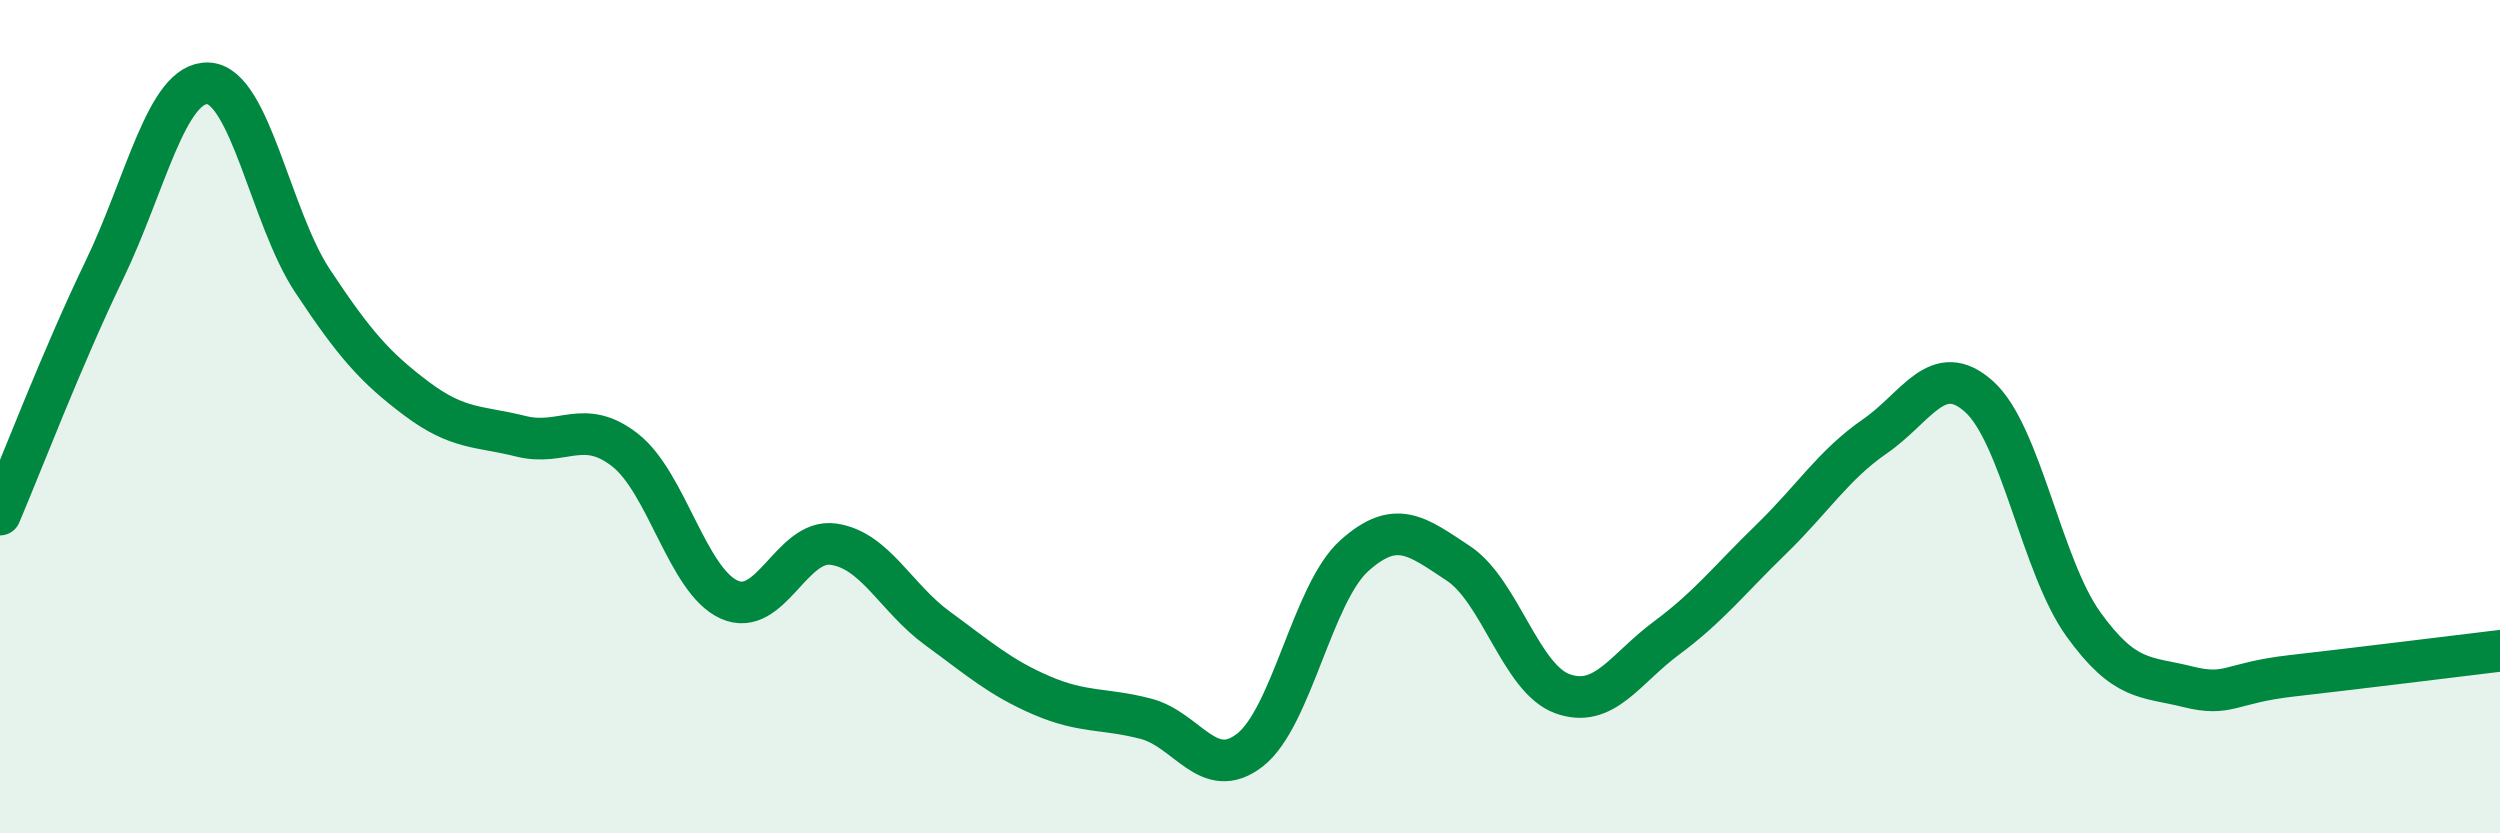
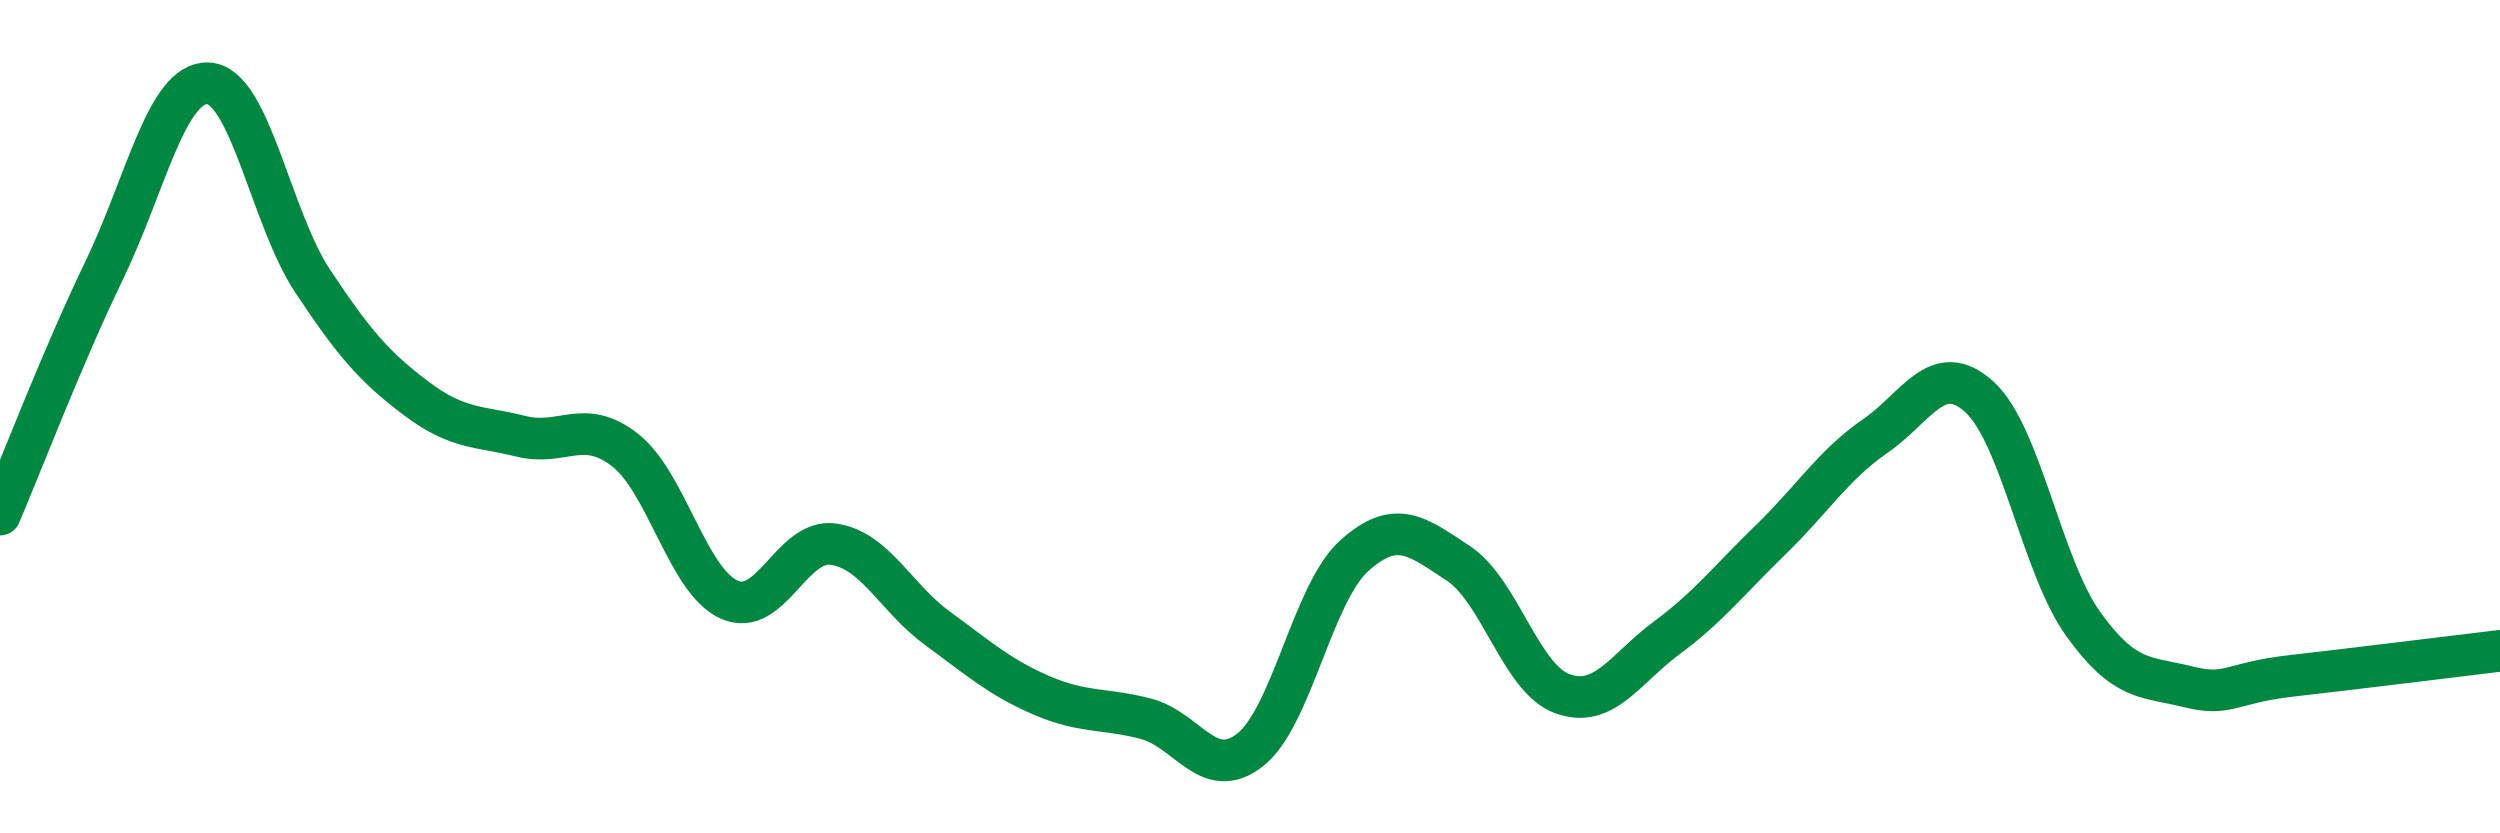
<svg xmlns="http://www.w3.org/2000/svg" width="60" height="20" viewBox="0 0 60 20">
-   <path d="M 0,12.35 C 0.5,11.18 1.5,8.56 2.5,6.49 C 3.5,4.42 4,1.95 5,2 C 6,2.05 6.5,5.23 7.5,6.74 C 8.5,8.25 9,8.82 10,9.57 C 11,10.32 11.5,10.22 12.5,10.47 C 13.5,10.72 14,10.02 15,10.8 C 16,11.58 16.5,13.94 17.5,14.39 C 18.5,14.84 19,12.92 20,13.06 C 21,13.2 21.5,14.35 22.5,15.08 C 23.5,15.81 24,16.26 25,16.69 C 26,17.12 26.5,16.99 27.5,17.25 C 28.5,17.51 29,18.78 30,18 C 31,17.22 31.5,14.24 32.5,13.34 C 33.5,12.44 34,12.86 35,13.52 C 36,14.18 36.5,16.29 37.5,16.65 C 38.5,17.01 39,16.05 40,15.31 C 41,14.57 41.5,13.92 42.5,12.95 C 43.5,11.98 44,11.16 45,10.47 C 46,9.78 46.5,8.62 47.5,9.52 C 48.5,10.42 49,13.59 50,14.98 C 51,16.37 51.5,16.23 52.5,16.48 C 53.5,16.73 53.5,16.39 55,16.22 C 56.5,16.05 59,15.74 60,15.62L60 20L0 20Z" fill="#008740" opacity="0.1" stroke-linecap="round" stroke-linejoin="round" />
  <path d="M 0,12.35 C 0.5,11.18 1.5,8.56 2.5,6.49 C 3.5,4.42 4,1.95 5,2 C 6,2.05 6.5,5.23 7.5,6.74 C 8.5,8.25 9,8.82 10,9.57 C 11,10.32 11.5,10.22 12.5,10.47 C 13.5,10.72 14,10.02 15,10.8 C 16,11.58 16.5,13.94 17.5,14.39 C 18.5,14.84 19,12.92 20,13.06 C 21,13.2 21.5,14.35 22.5,15.08 C 23.5,15.81 24,16.26 25,16.69 C 26,17.12 26.5,16.99 27.5,17.25 C 28.5,17.51 29,18.78 30,18 C 31,17.22 31.5,14.24 32.5,13.34 C 33.5,12.44 34,12.86 35,13.52 C 36,14.18 36.5,16.29 37.5,16.65 C 38.5,17.01 39,16.05 40,15.31 C 41,14.57 41.5,13.92 42.5,12.95 C 43.5,11.98 44,11.16 45,10.47 C 46,9.78 46.5,8.62 47.5,9.52 C 48.5,10.42 49,13.59 50,14.98 C 51,16.37 51.5,16.23 52.5,16.48 C 53.5,16.73 53.5,16.39 55,16.22 C 56.5,16.05 59,15.74 60,15.62" stroke="#008740" stroke-width="1" fill="none" stroke-linecap="round" stroke-linejoin="round" />
</svg>